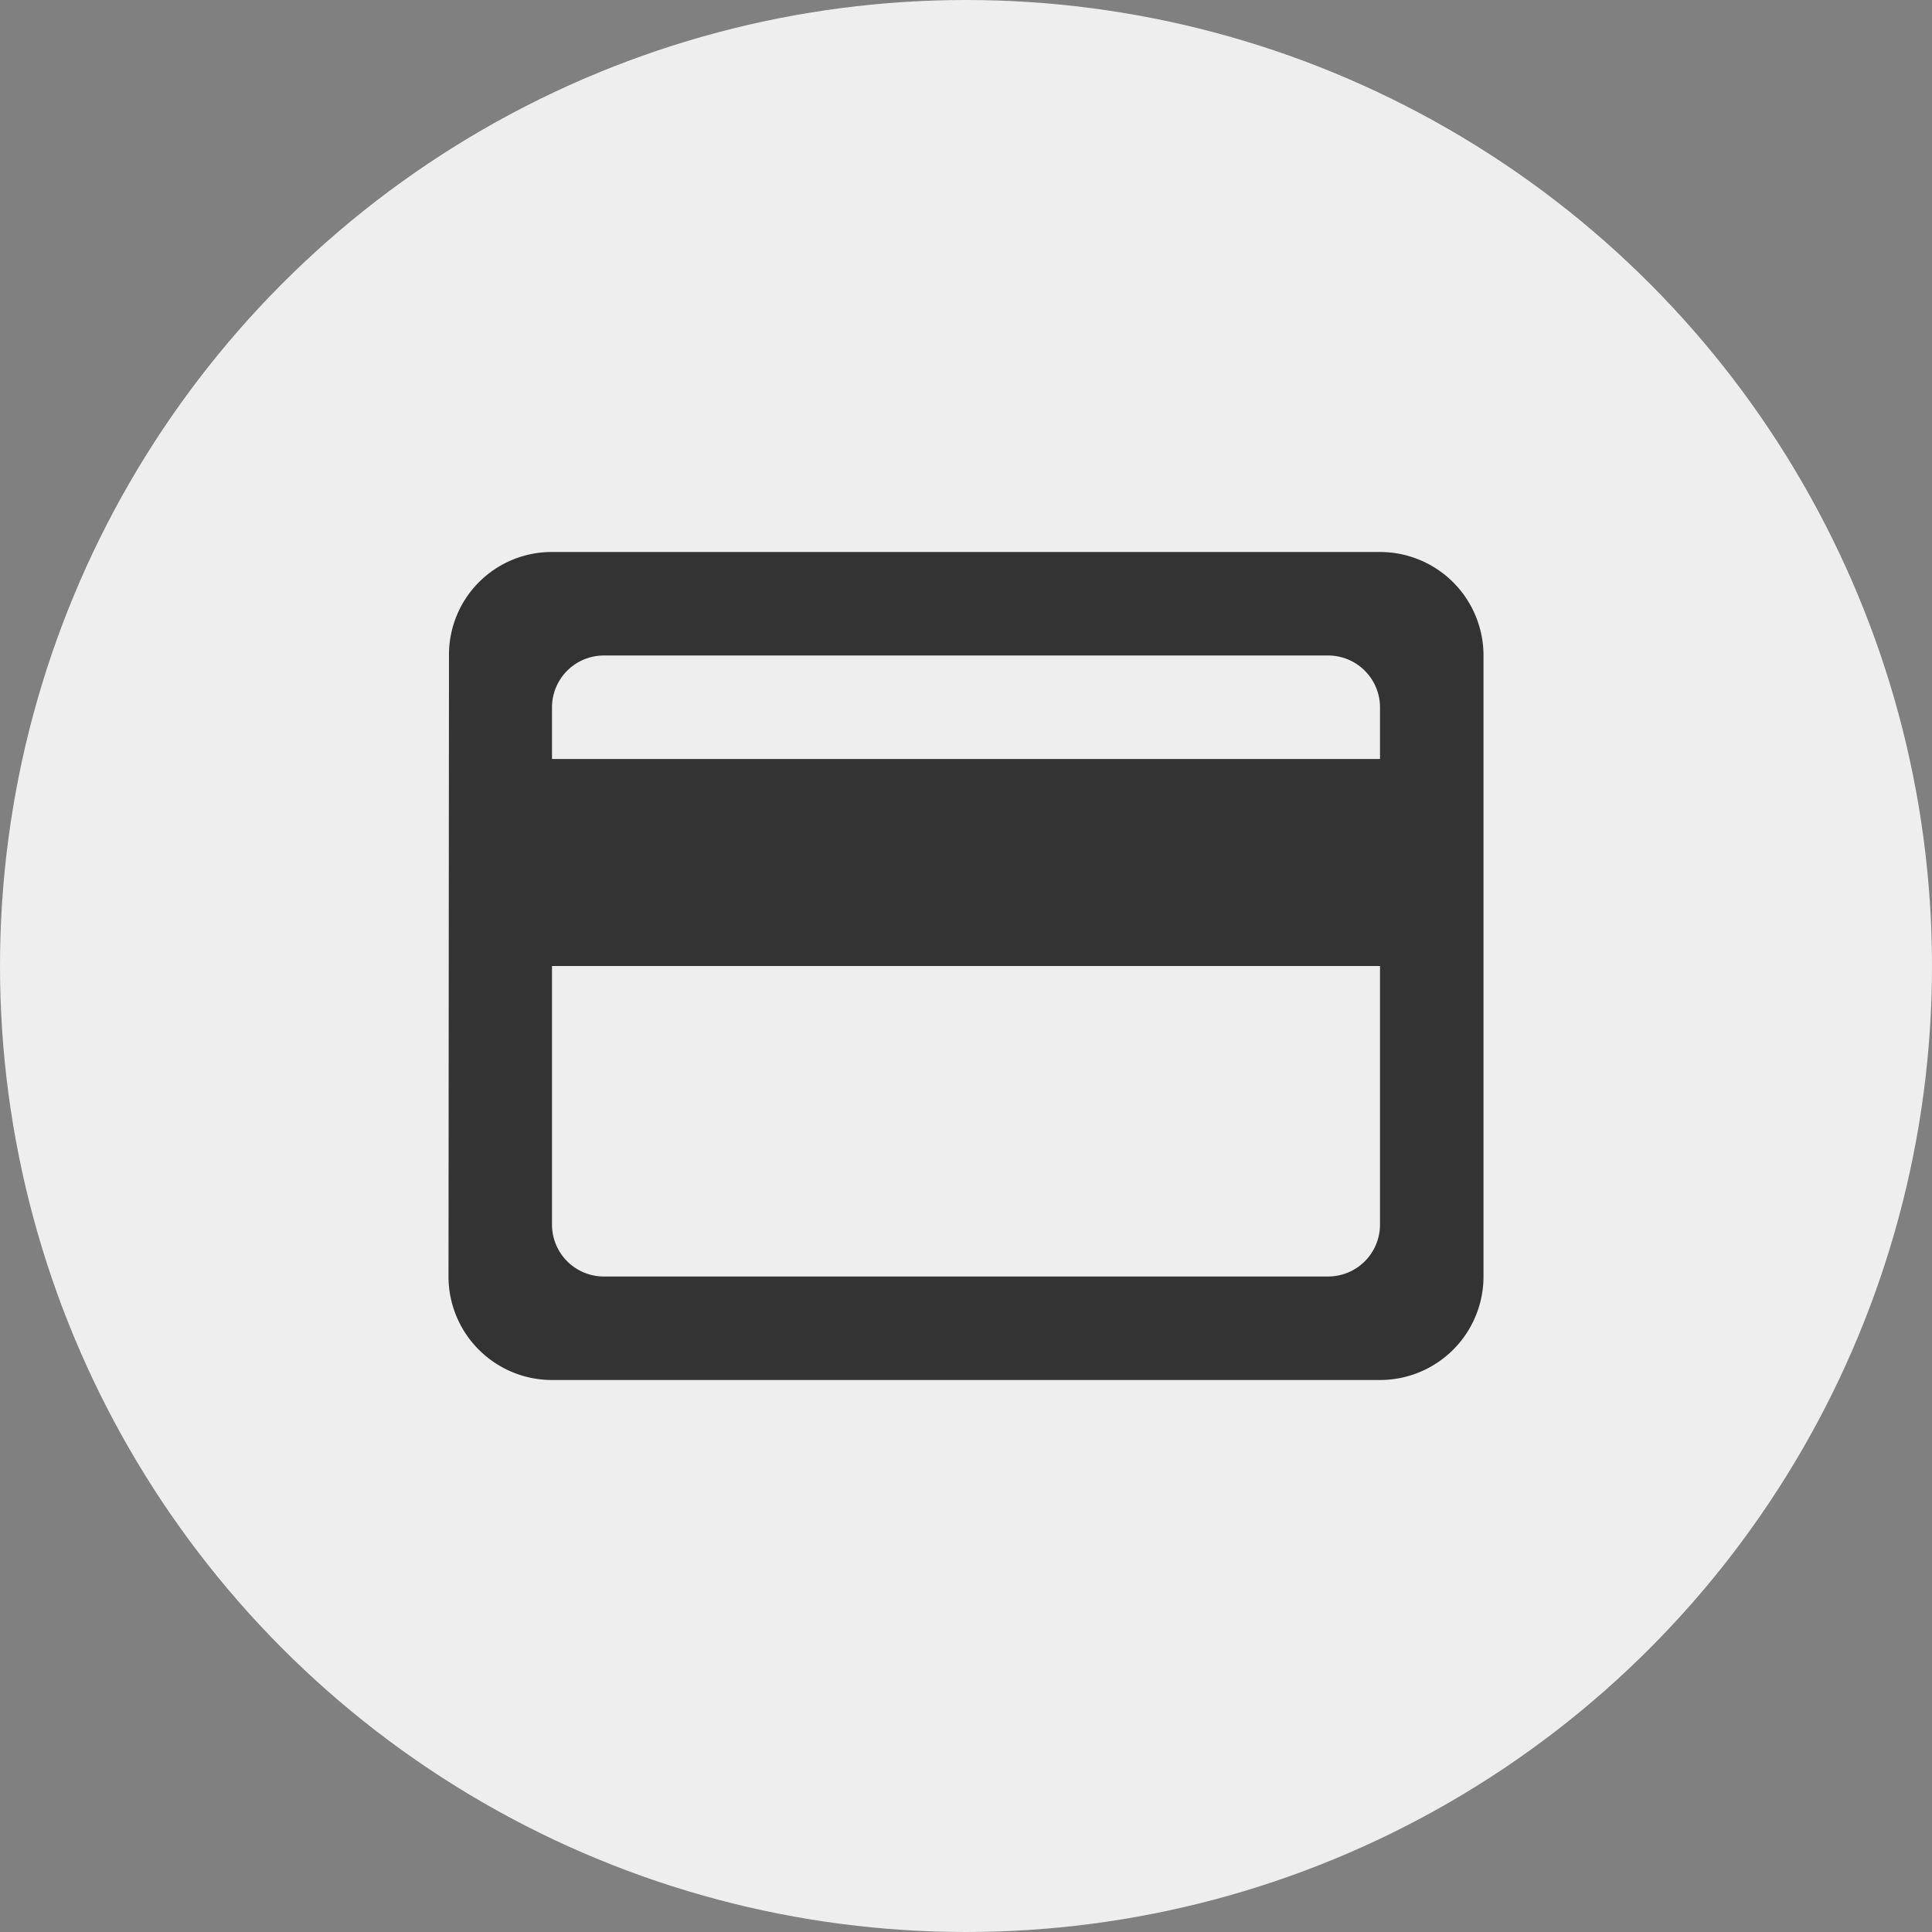
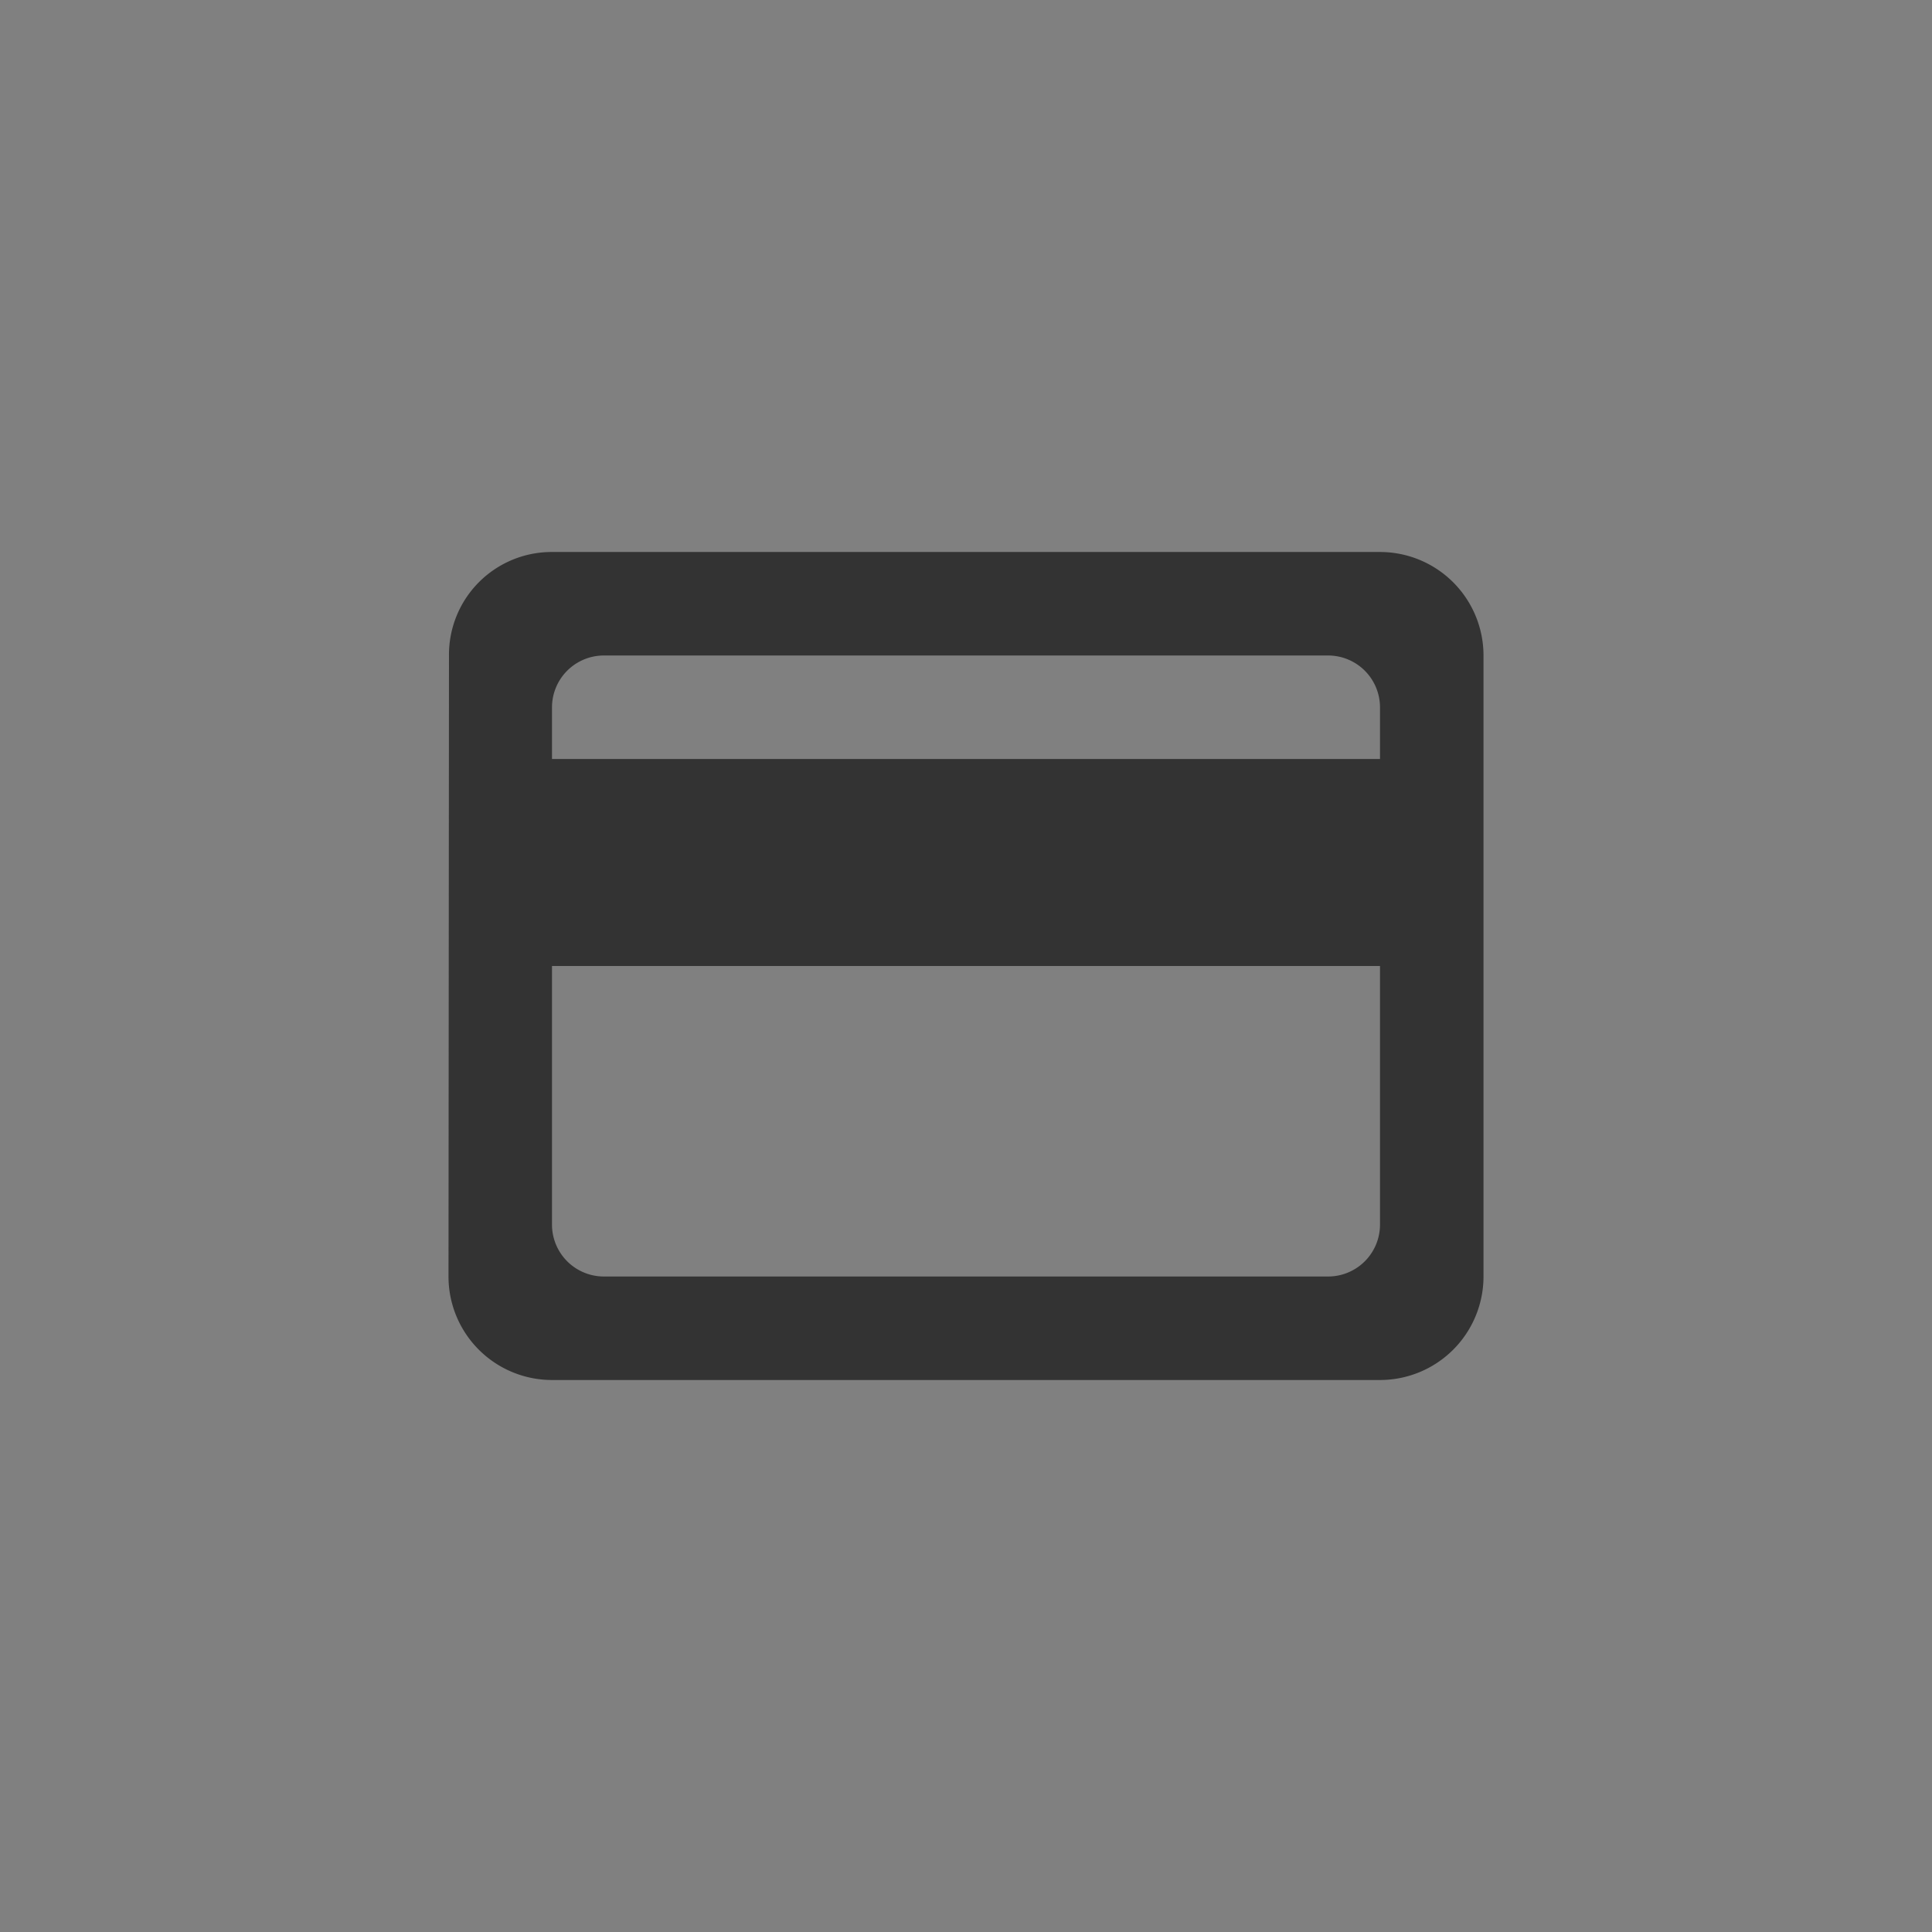
<svg xmlns="http://www.w3.org/2000/svg" width="28" height="28" viewBox="0 0 28 28">
  <rect x="0" y="0" width="28" height="28" fill="#808080" stroke="none" />
  <g id="ic_account" transform="translate(-835 -399)">
-     <circle id="타원_3" data-name="타원 3" cx="14" cy="14" r="14" transform="translate(835 399)" fill="#eee" />
    <g id="payment_black_24dp" transform="translate(840 404)">
-       <path id="패스_142" data-name="패스 142" d="M0,0H18V18H0Z" fill="none" />
      <path id="패스_143" data-name="패스 143" d="M15.5,4H3.5A1.488,1.488,0,0,0,2.007,5.5L2,14.5A1.5,1.5,0,0,0,3.5,16h12A1.5,1.5,0,0,0,17,14.5v-9A1.5,1.5,0,0,0,15.5,4Zm-.75,10.5H4.25a.752.752,0,0,1-.75-.75V10h12v3.75A.752.752,0,0,1,14.75,14.5ZM15.5,7H3.5V6.25a.752.752,0,0,1,.75-.75h10.5a.752.752,0,0,1,.75.75Z" transform="translate(-0.5 -1)" fill="#333" />
    </g>
  </g>
</svg>